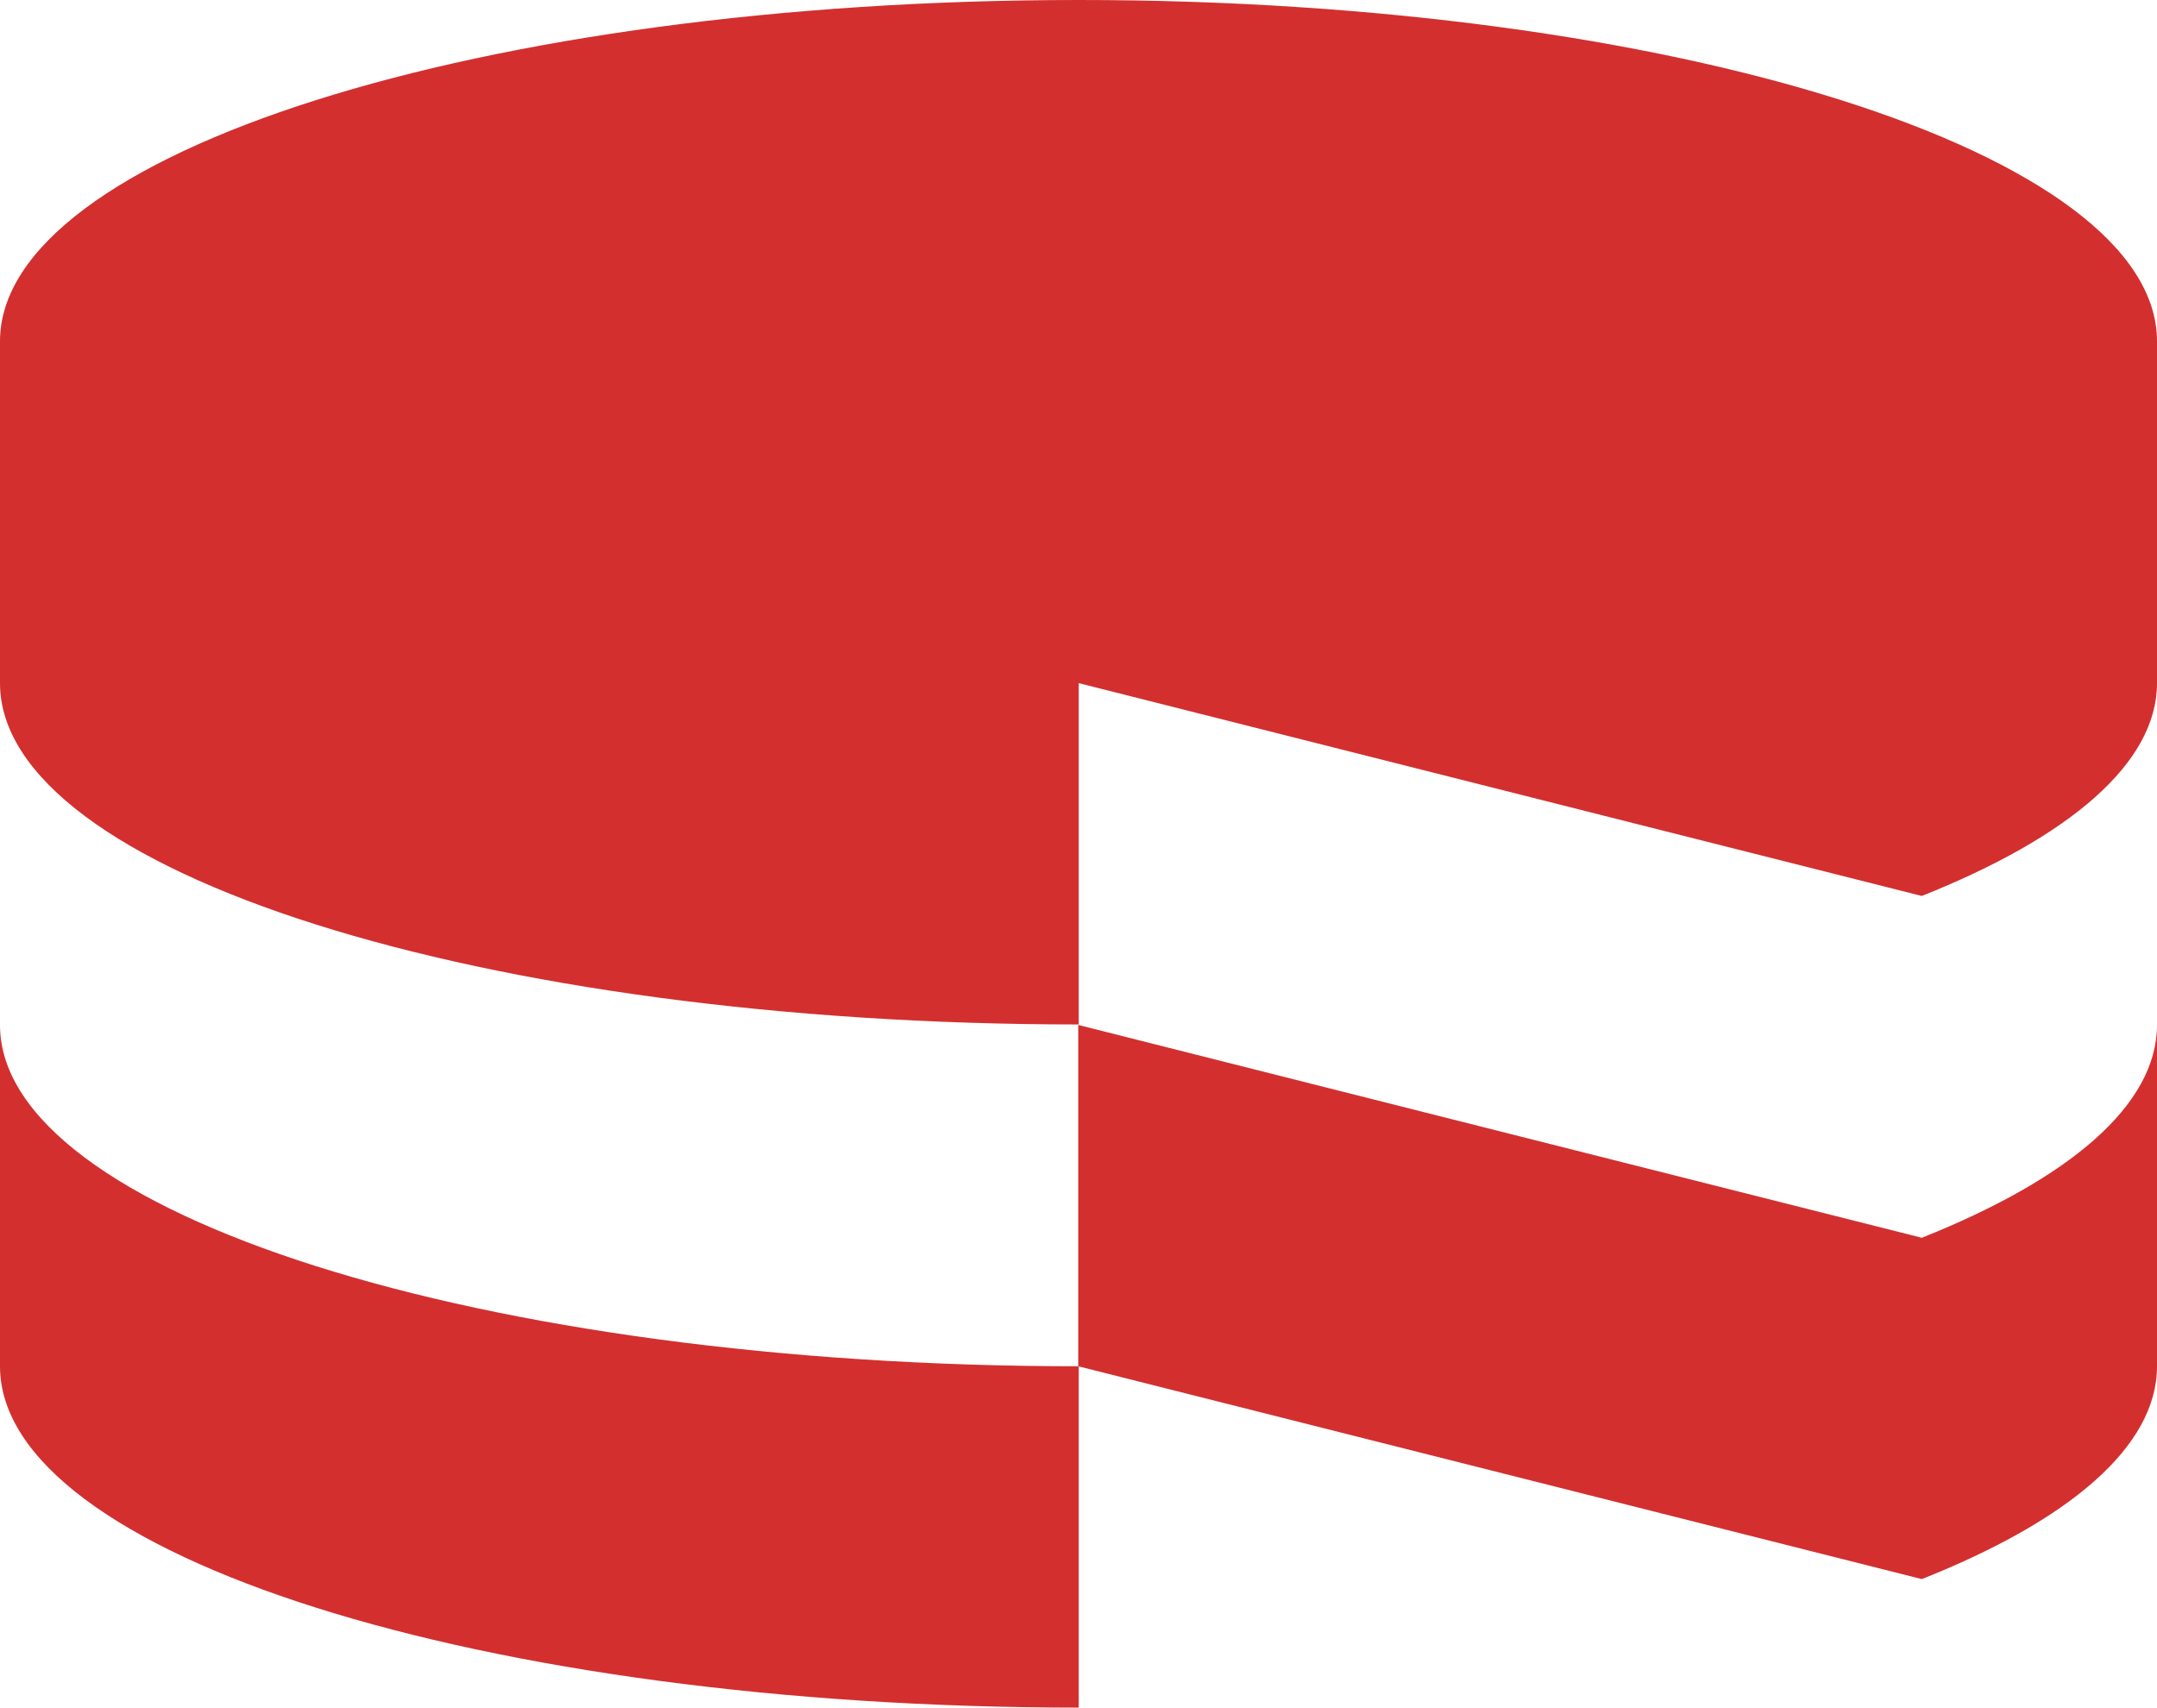
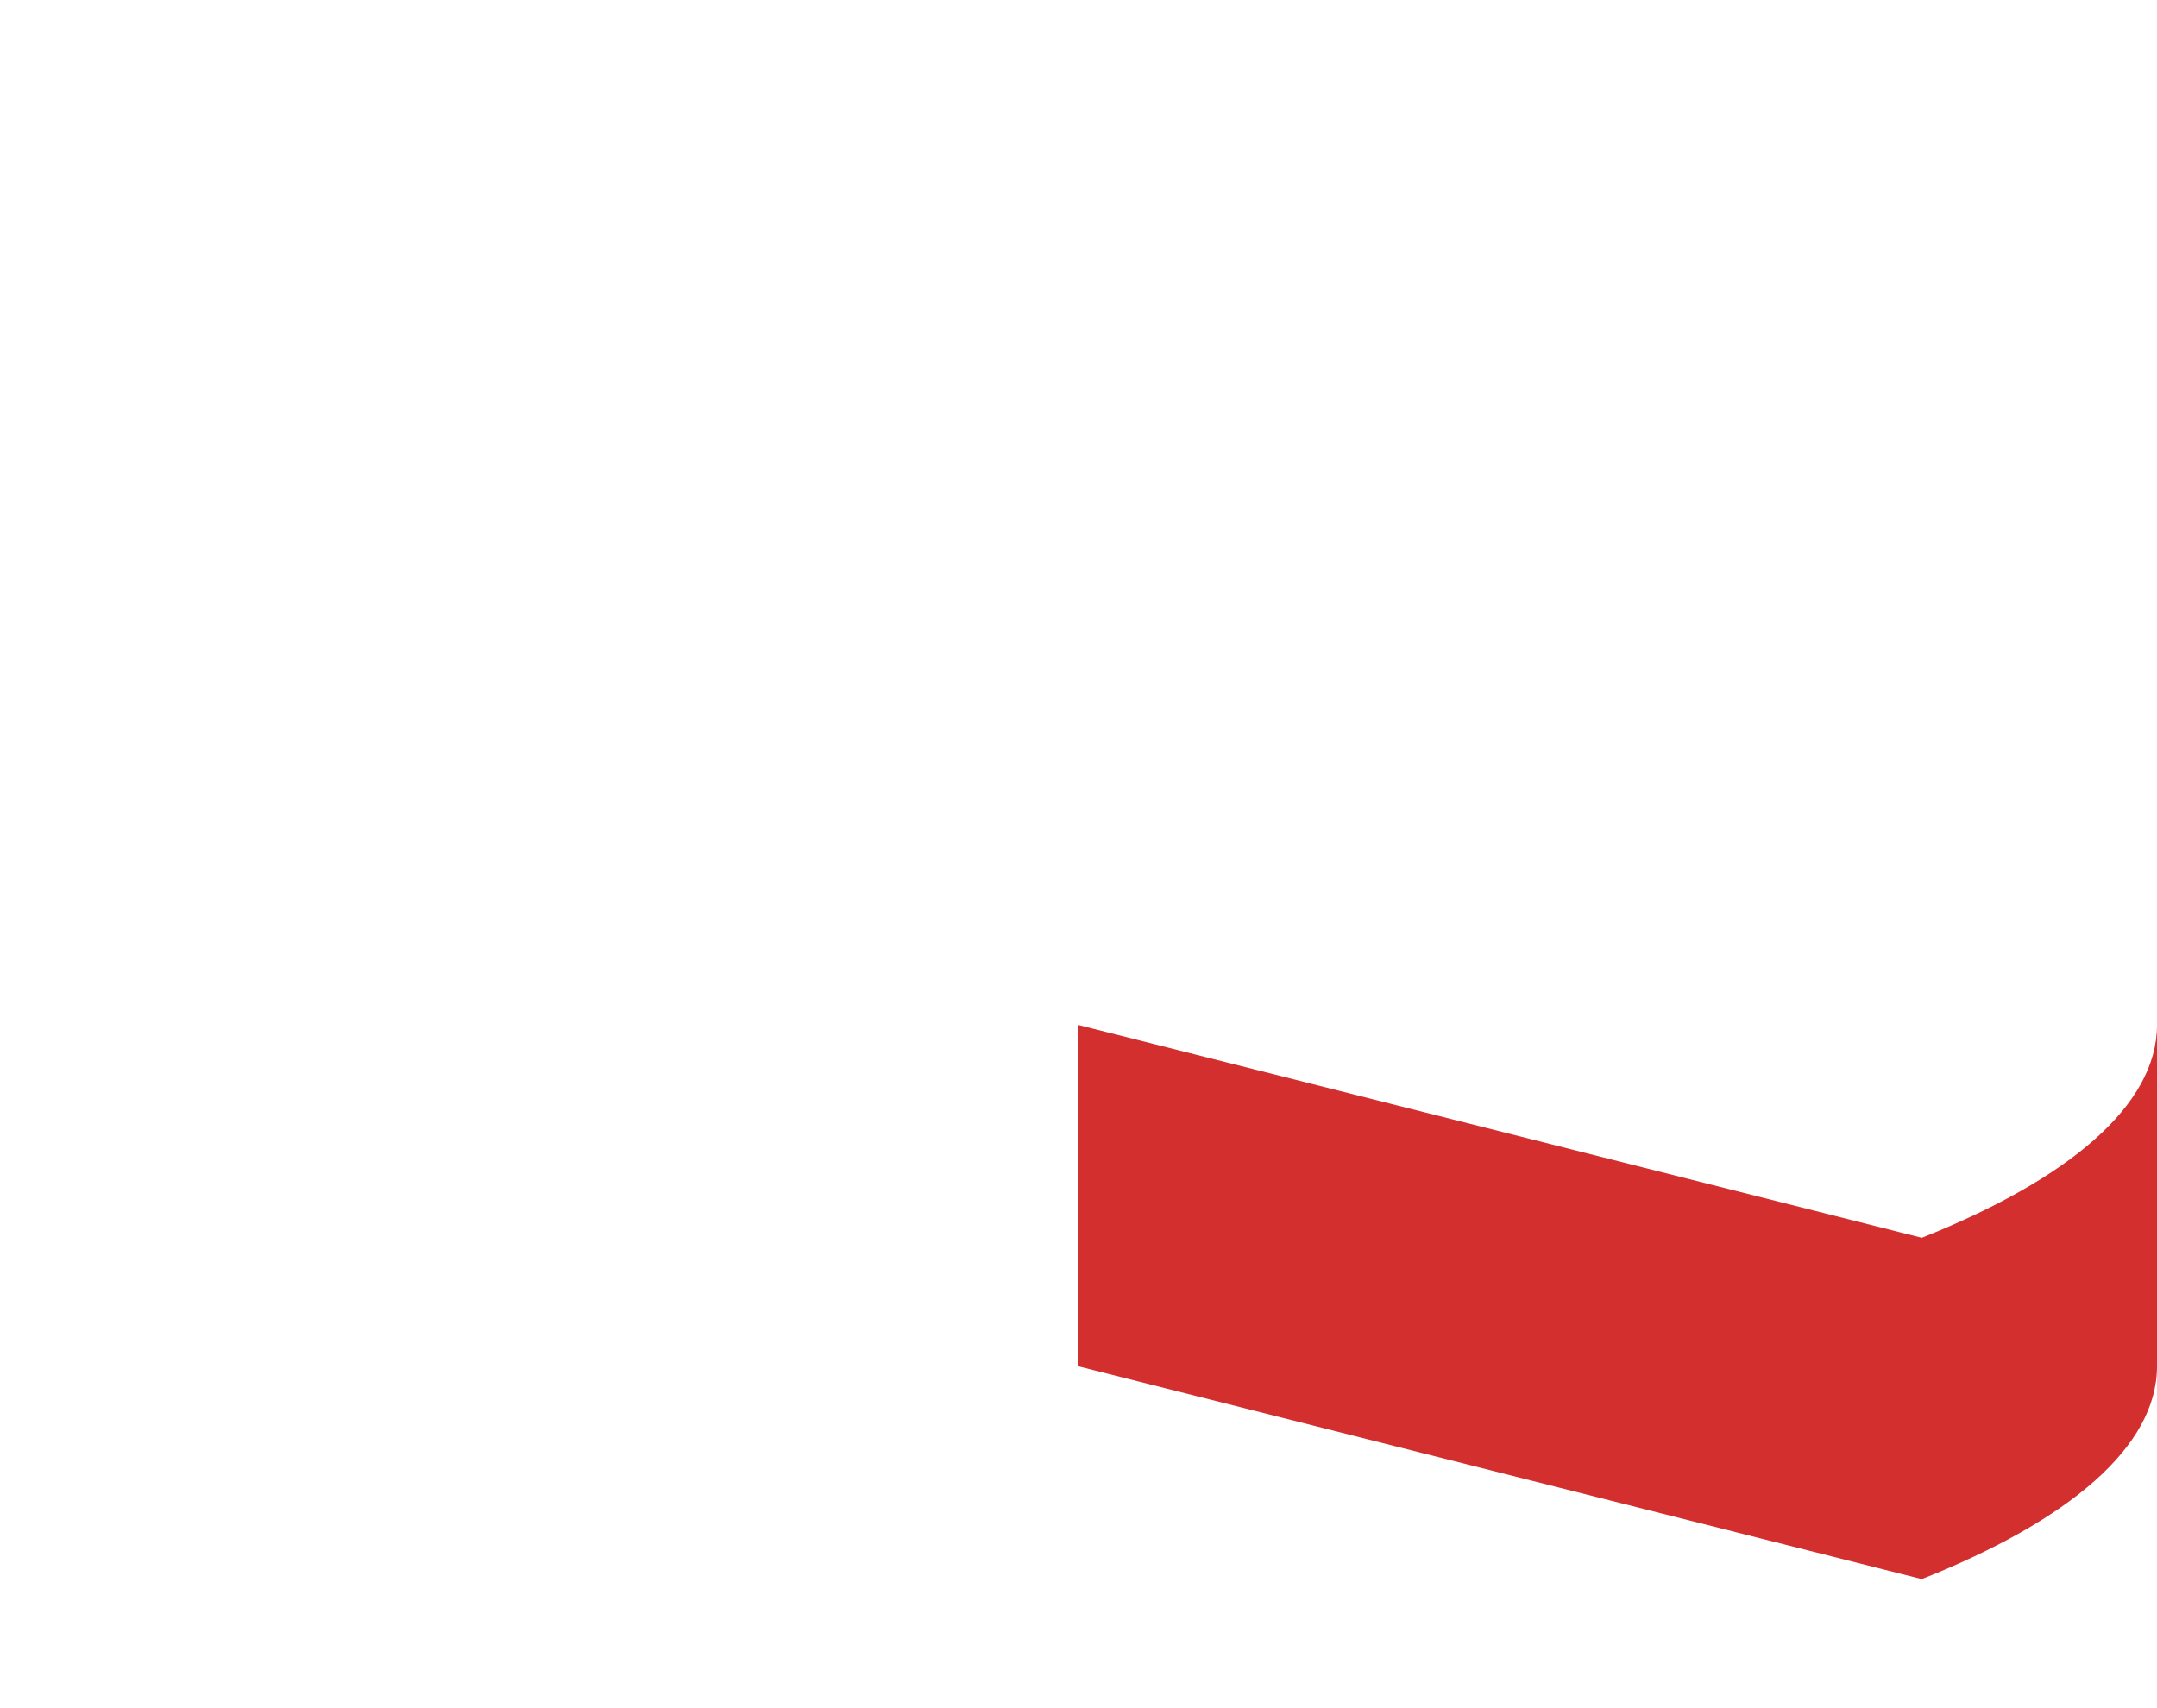
<svg xmlns="http://www.w3.org/2000/svg" version="1.1" id="Layer_1" x="0px" y="0px" viewBox="0 0 434.7 344.2" style="enable-background:new 0 0 434.7 344.2;" xml:space="preserve">
  <style type="text/css">
	.st0{fill:#D32F2F;}
</style>
  <g>
    <path class="st0" d="M434.7,275.4v-68.8c0,16.2-17.8,31.1-47.4,42.9l-170-42.9v68.8l170,42.9C417,306.5,434.7,291.6,434.7,275.4z" />
-     <path class="st0" d="M387.3,180.6c29.6-11.8,47.4-26.7,47.4-42.9V68.8C434.7,30.9,337.4,0,217.4,0C97.3,0,0,30.9,0,68.8v68.9   c0,38,97.3,68.8,217.4,68.8v-68.8L387.3,180.6z M217.4,344.2v-68.8C97.3,275.4,0,244.5,0,206.6v68.8   C0,313.4,97.3,344.2,217.4,344.2z" />
  </g>
</svg>